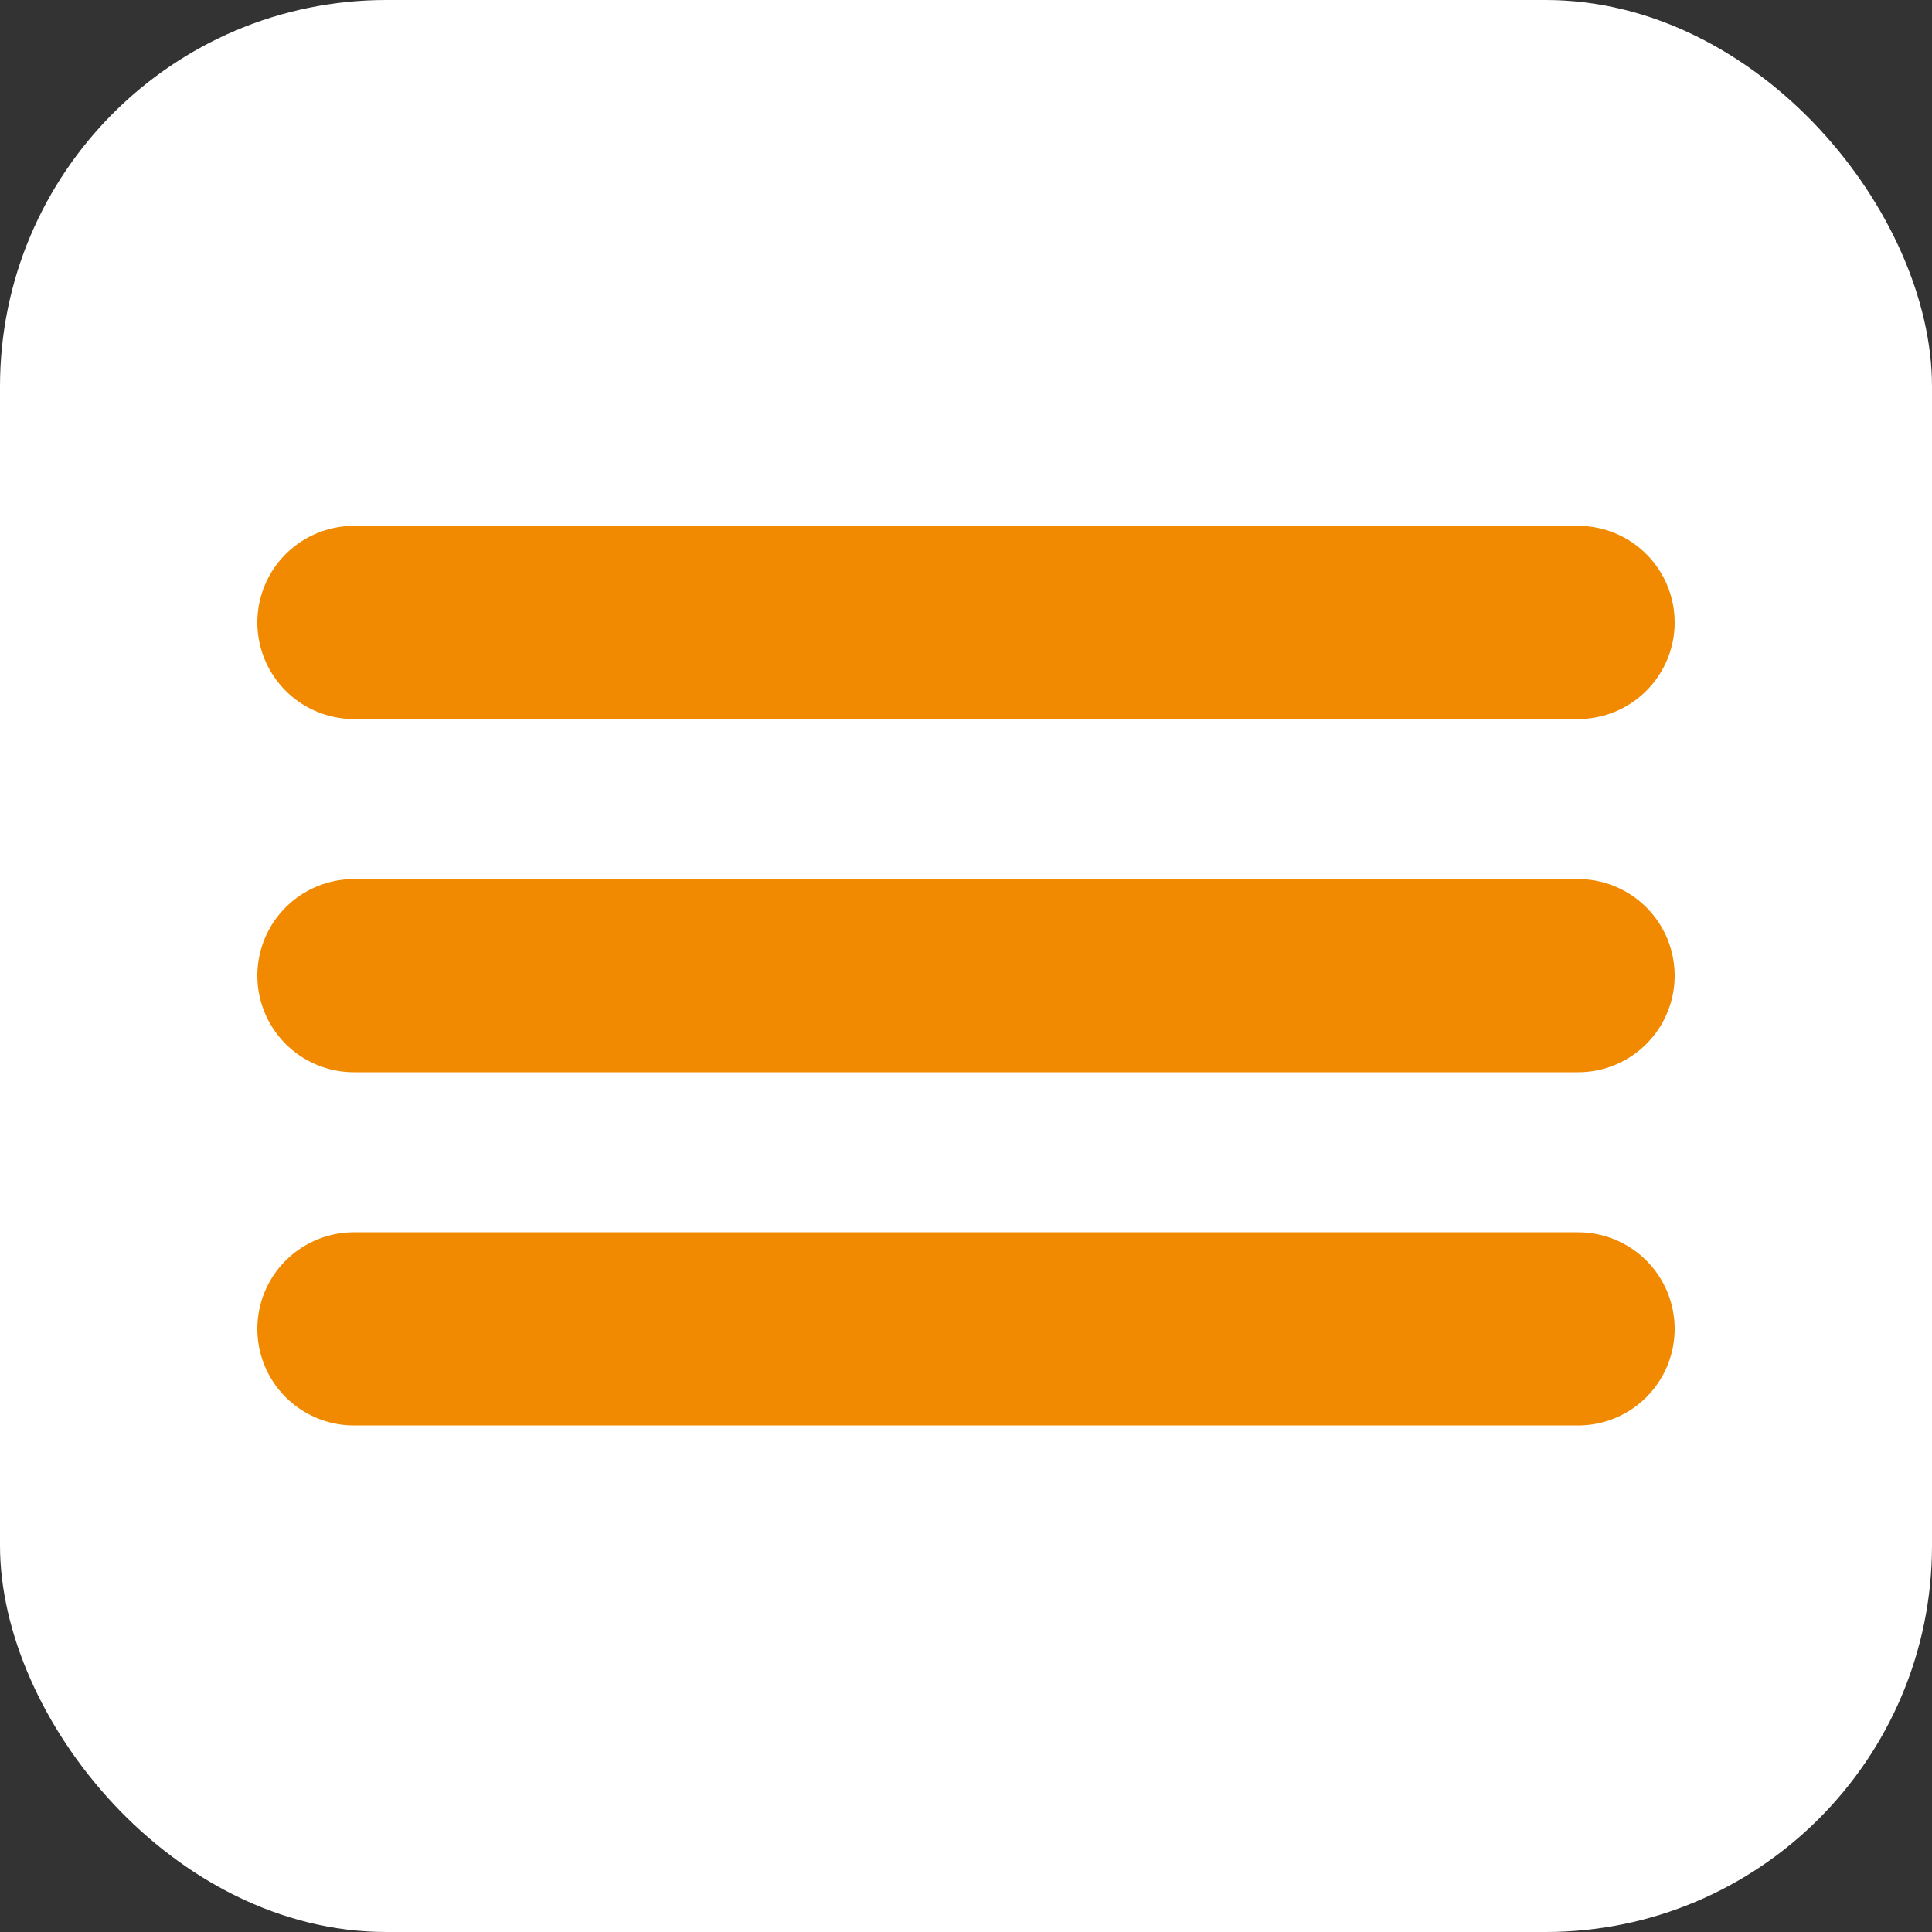
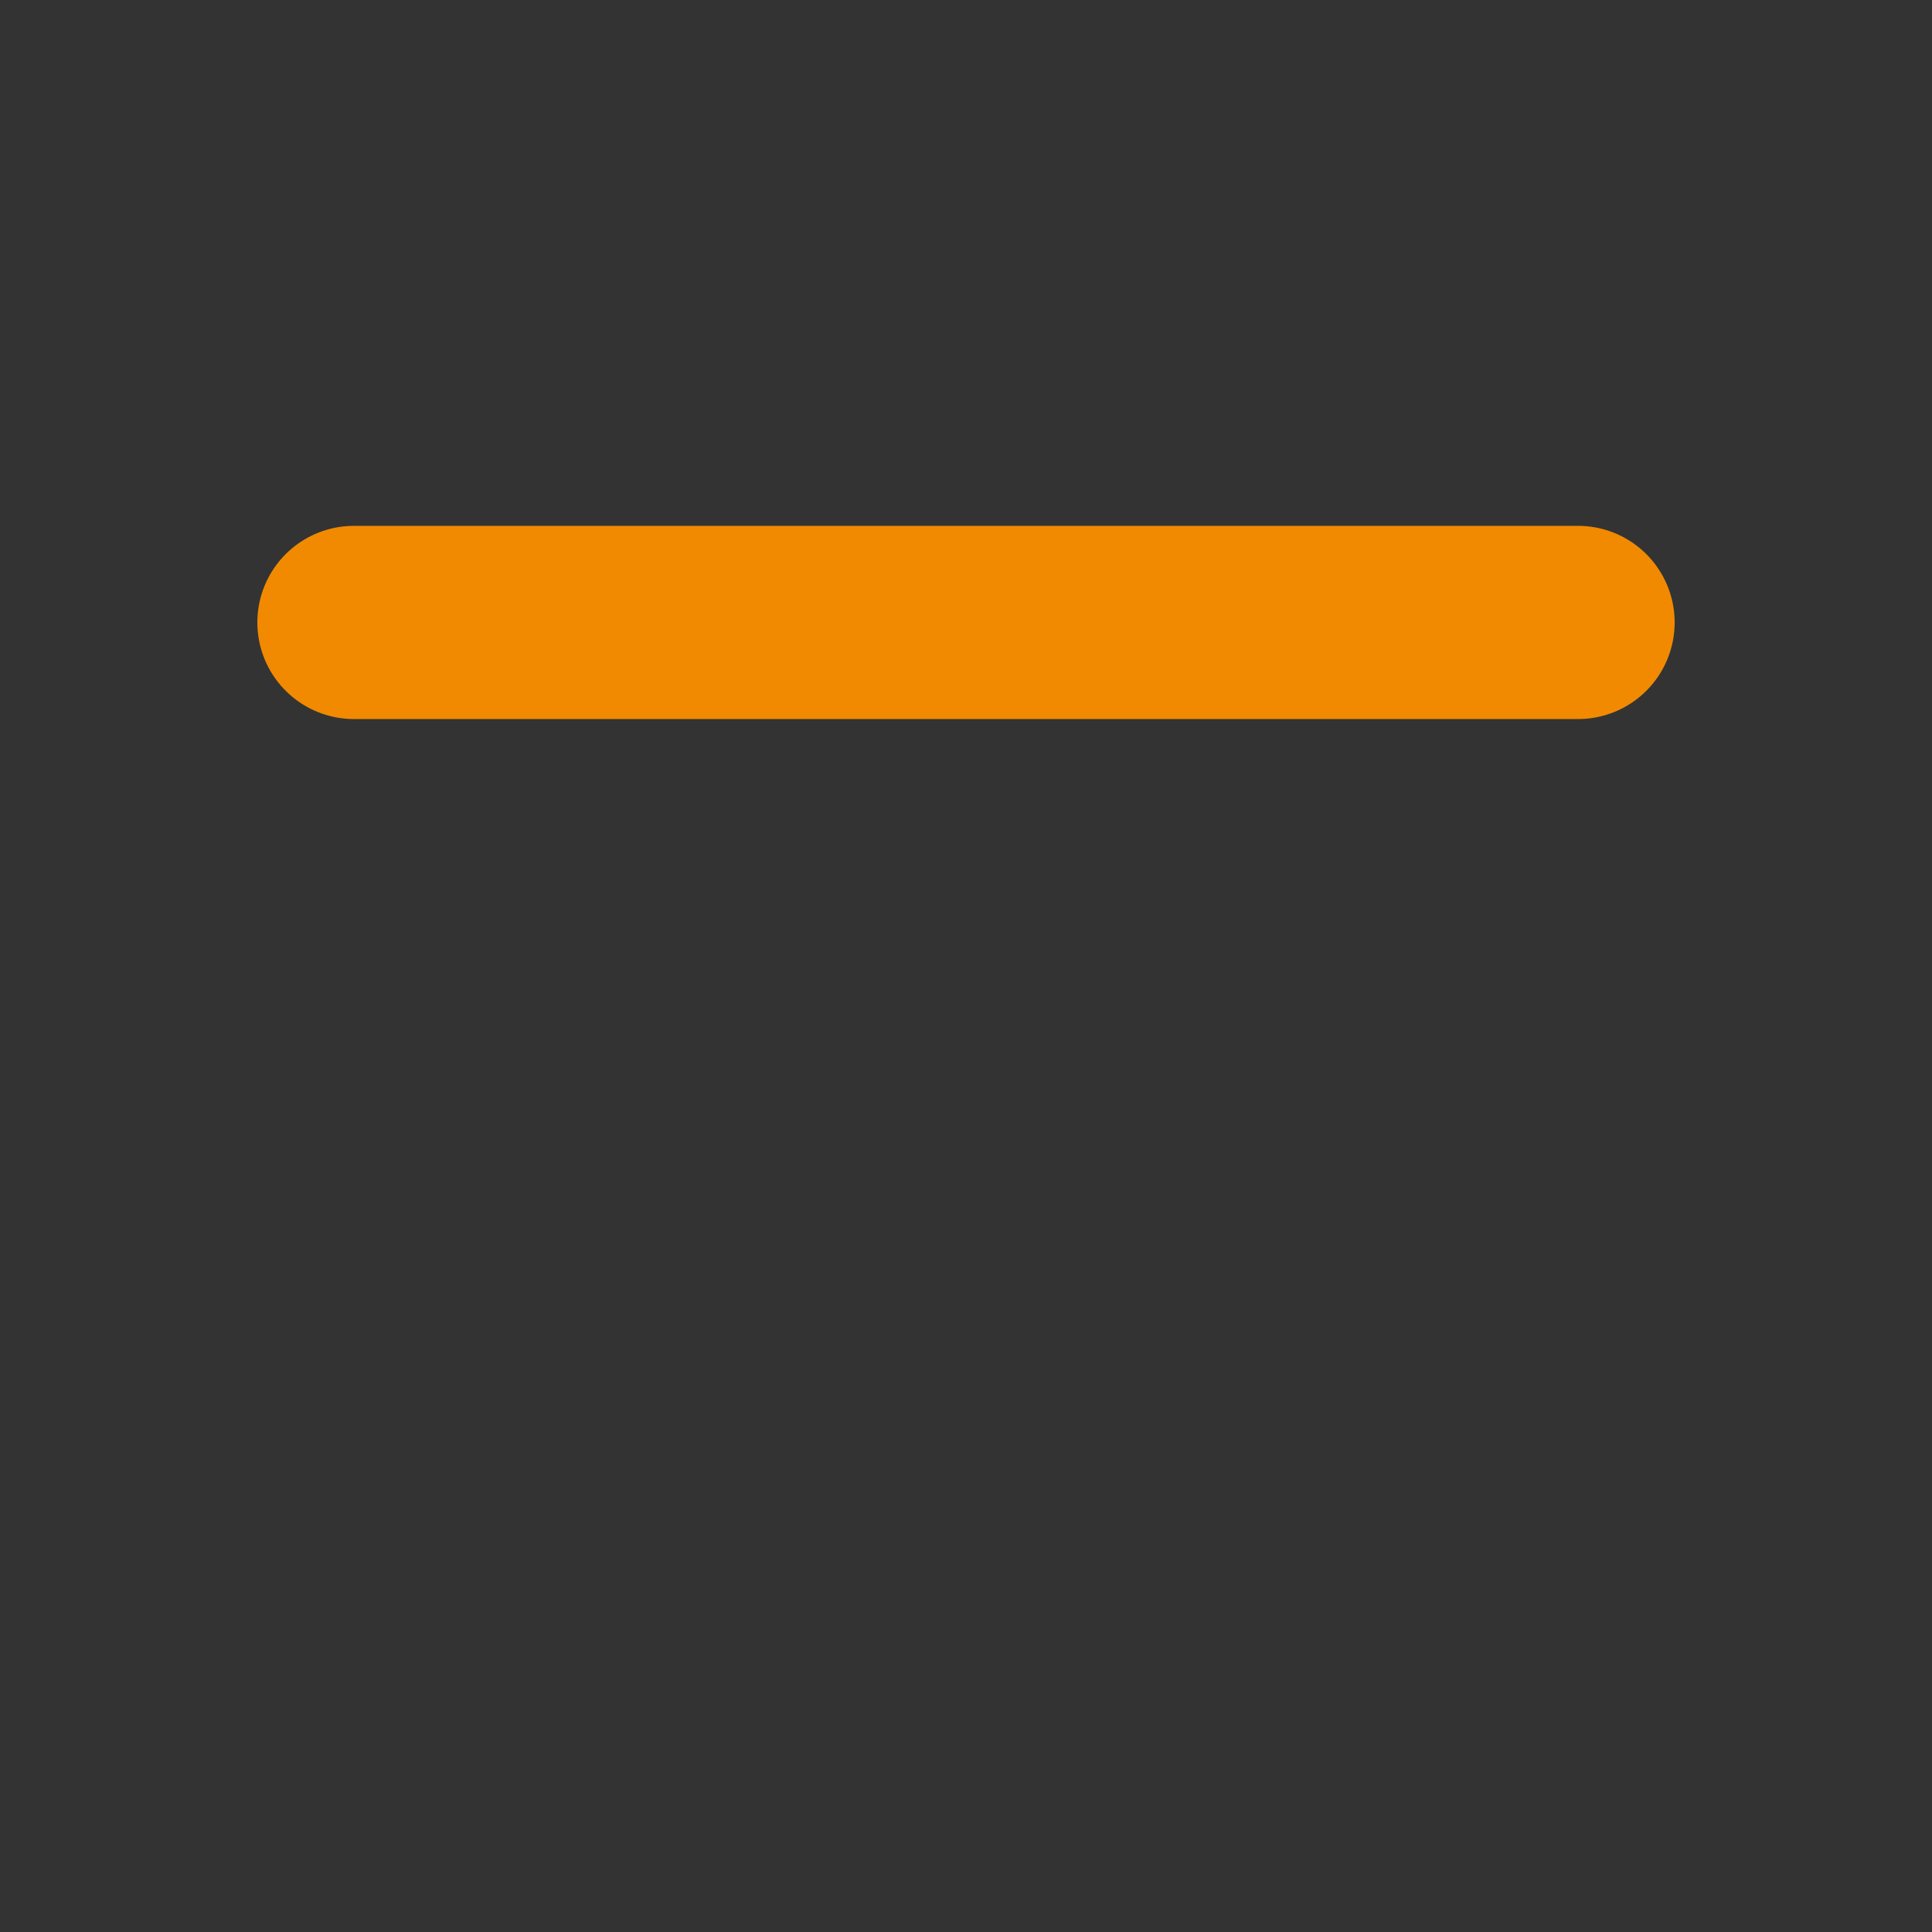
<svg xmlns="http://www.w3.org/2000/svg" width="50" height="50" viewBox="0 0 50 50" fill="none">
  <rect x="0" y="0" width="50" height="50" fill="#333333" stroke="none" />
-   <rect width="50" height="50" rx="10" fill="white" />
  <path d="M9.16 16.109H40.84" stroke="#F18A00" stroke-width="5" stroke-linecap="round" />
-   <path d="M9.16 25.25H40.84" stroke="#F18A00" stroke-width="5" stroke-linecap="round" />
-   <path d="M9.16 34.391H40.84" stroke="#F18A00" stroke-width="5" stroke-linecap="round" />
</svg>